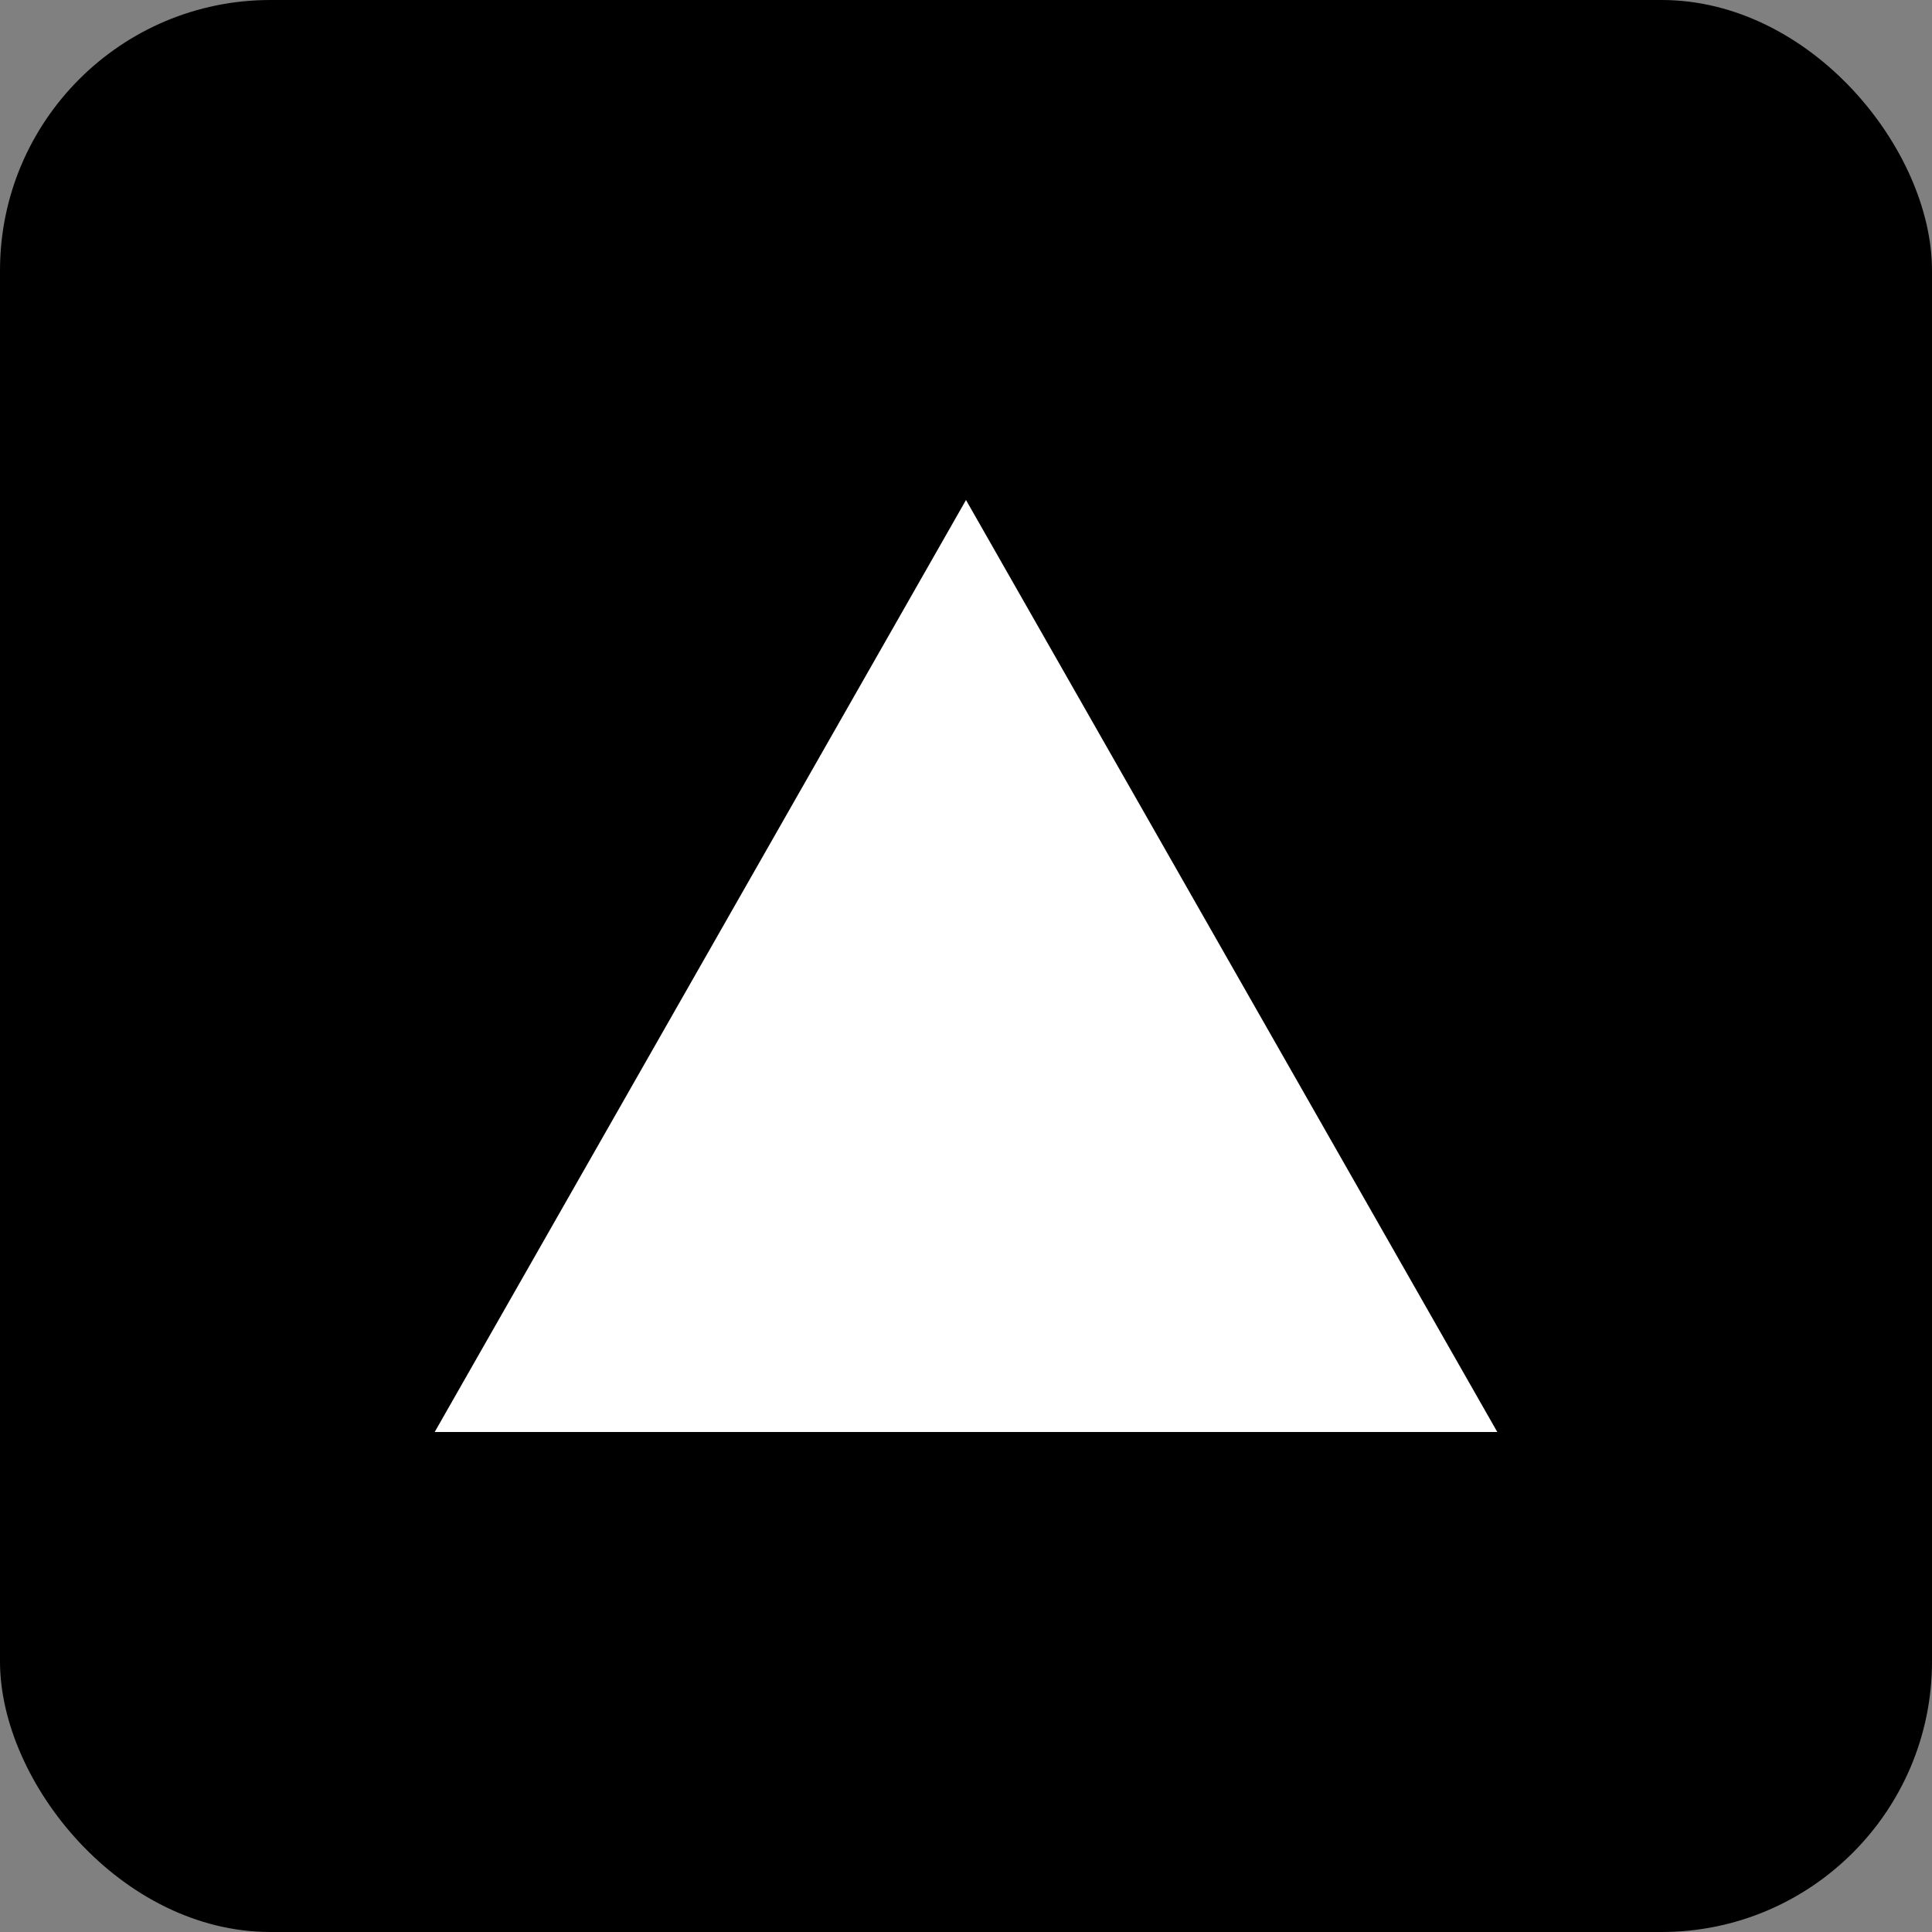
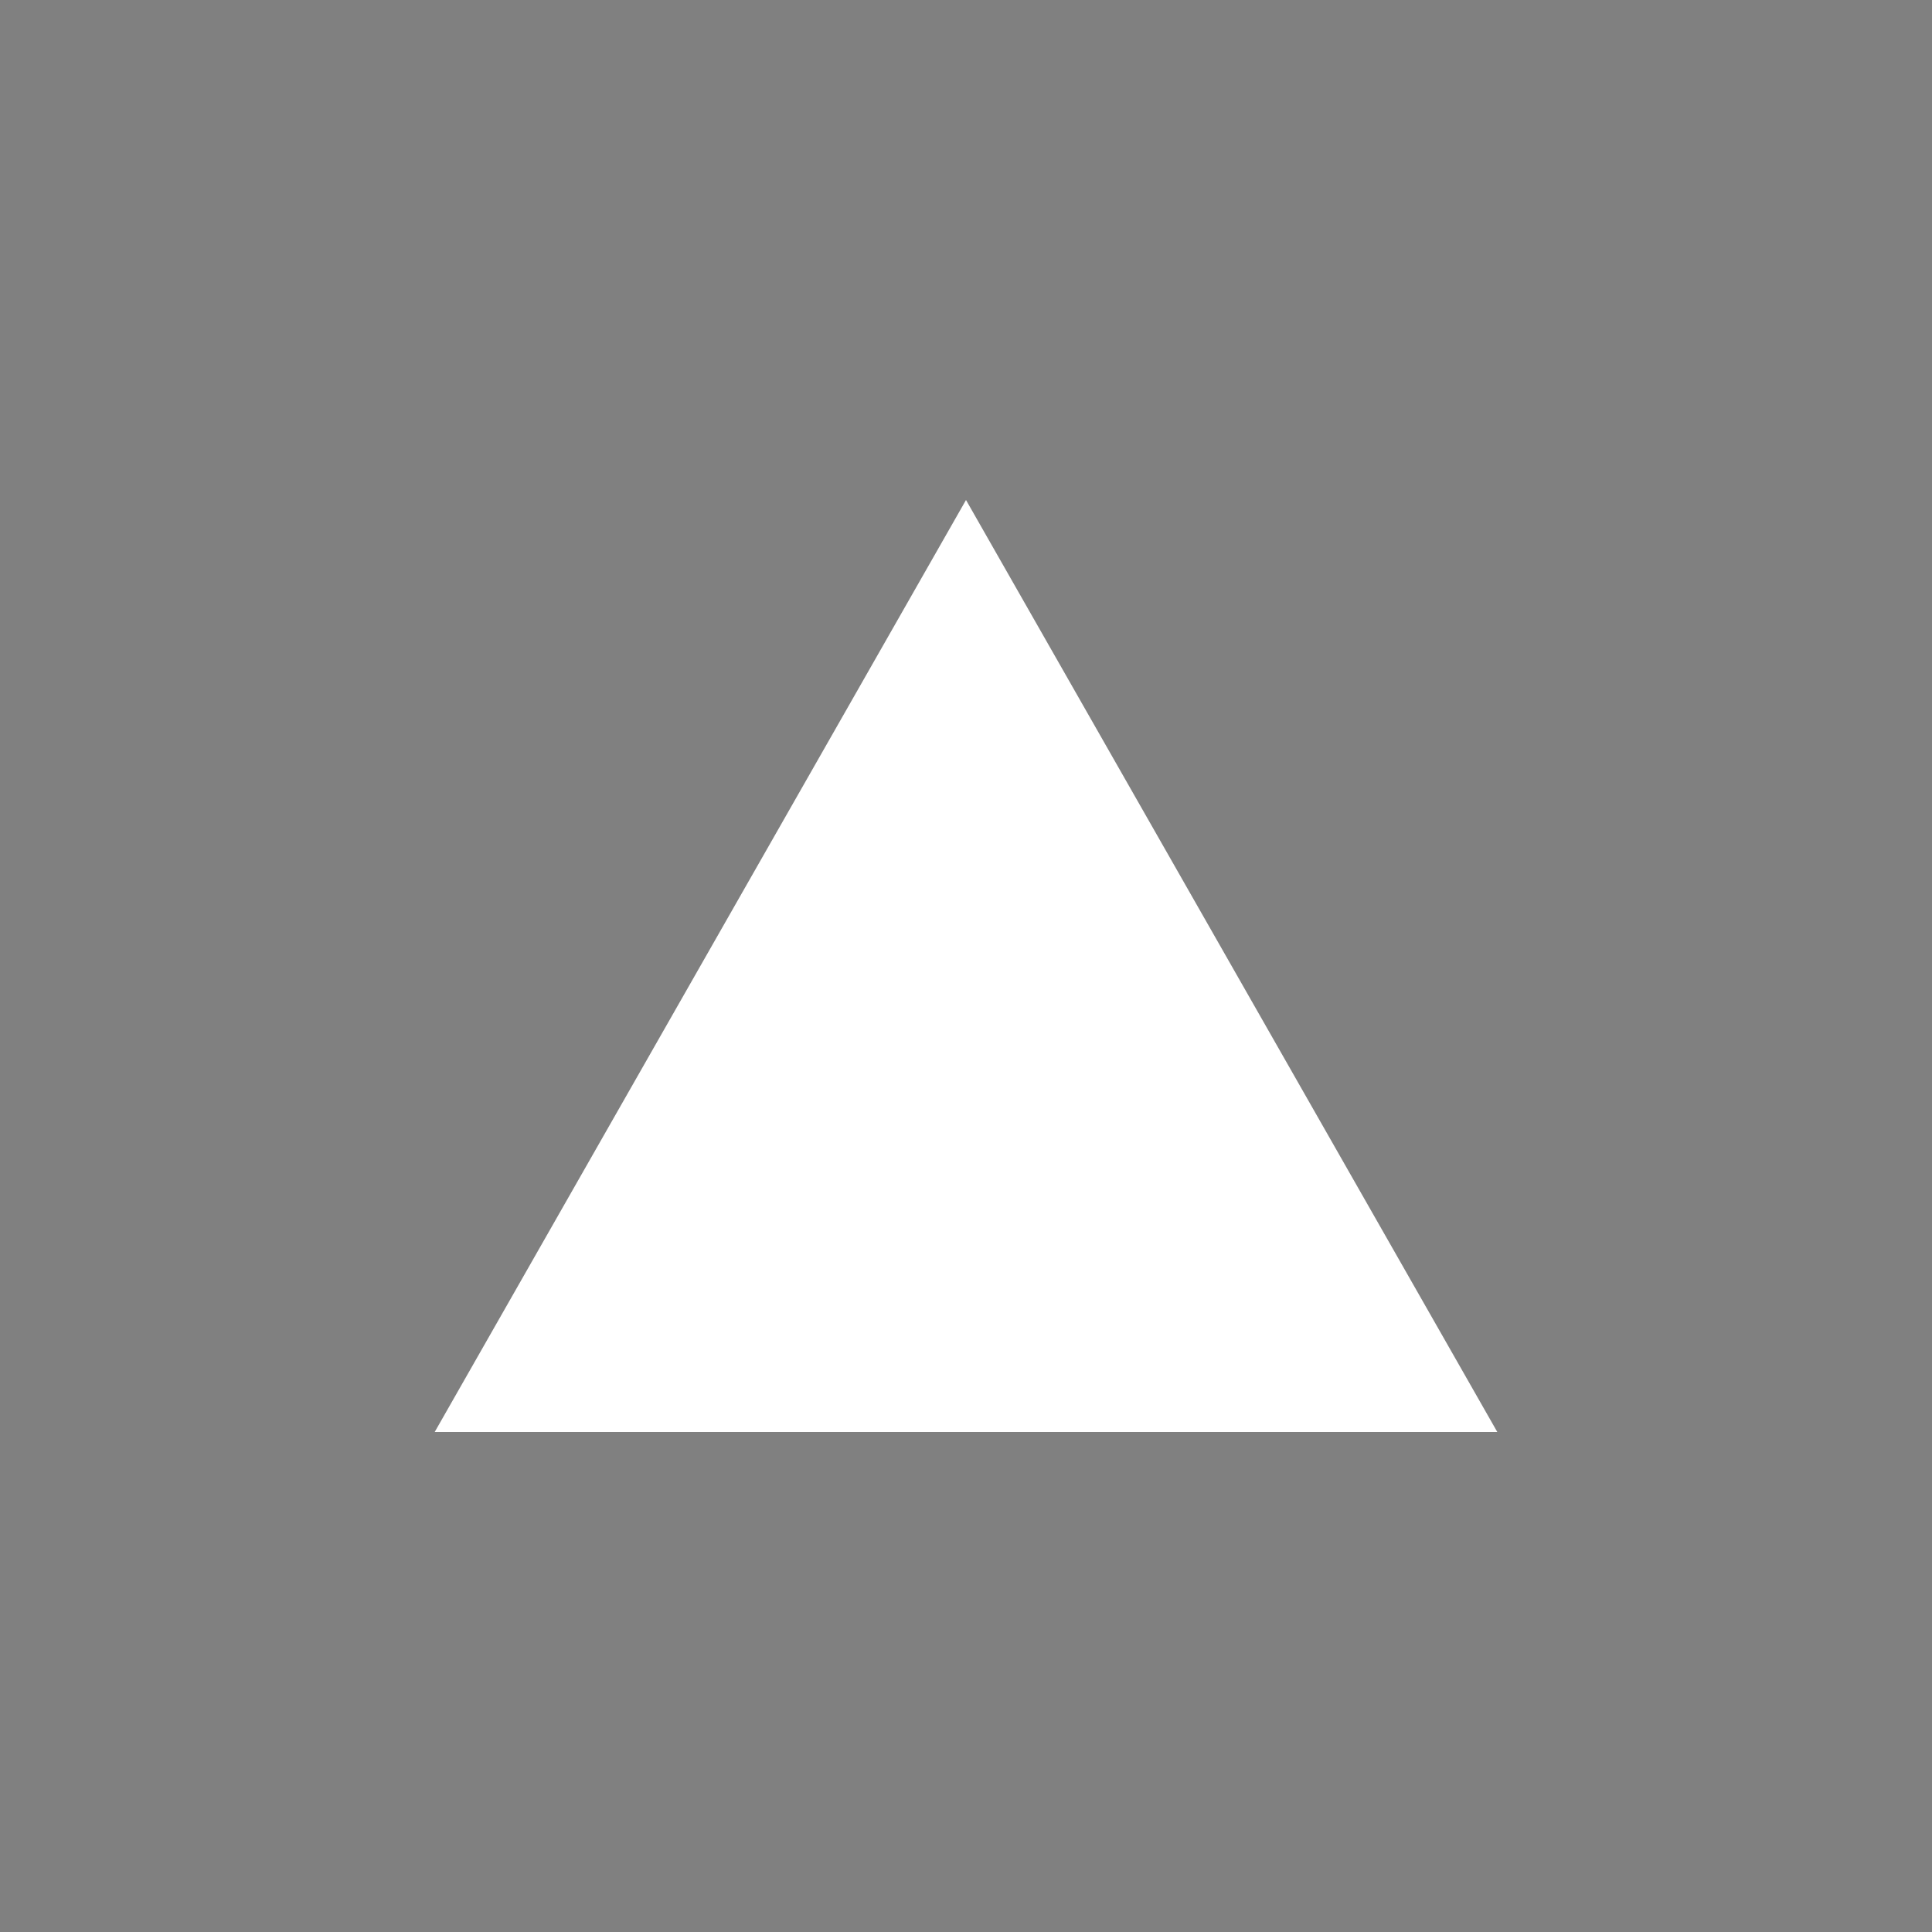
<svg xmlns="http://www.w3.org/2000/svg" width="50" height="50" viewBox="0 0 50 50" fill="none">
  <rect x="0" y="0" width="50" height="50" fill="#808080" stroke="none" />
-   <rect width="50" height="50" rx="7" fill="black" />
  <path d="M38.75 37.06H11.25L25 12.94L38.75 37.06Z" fill="white" />
</svg>